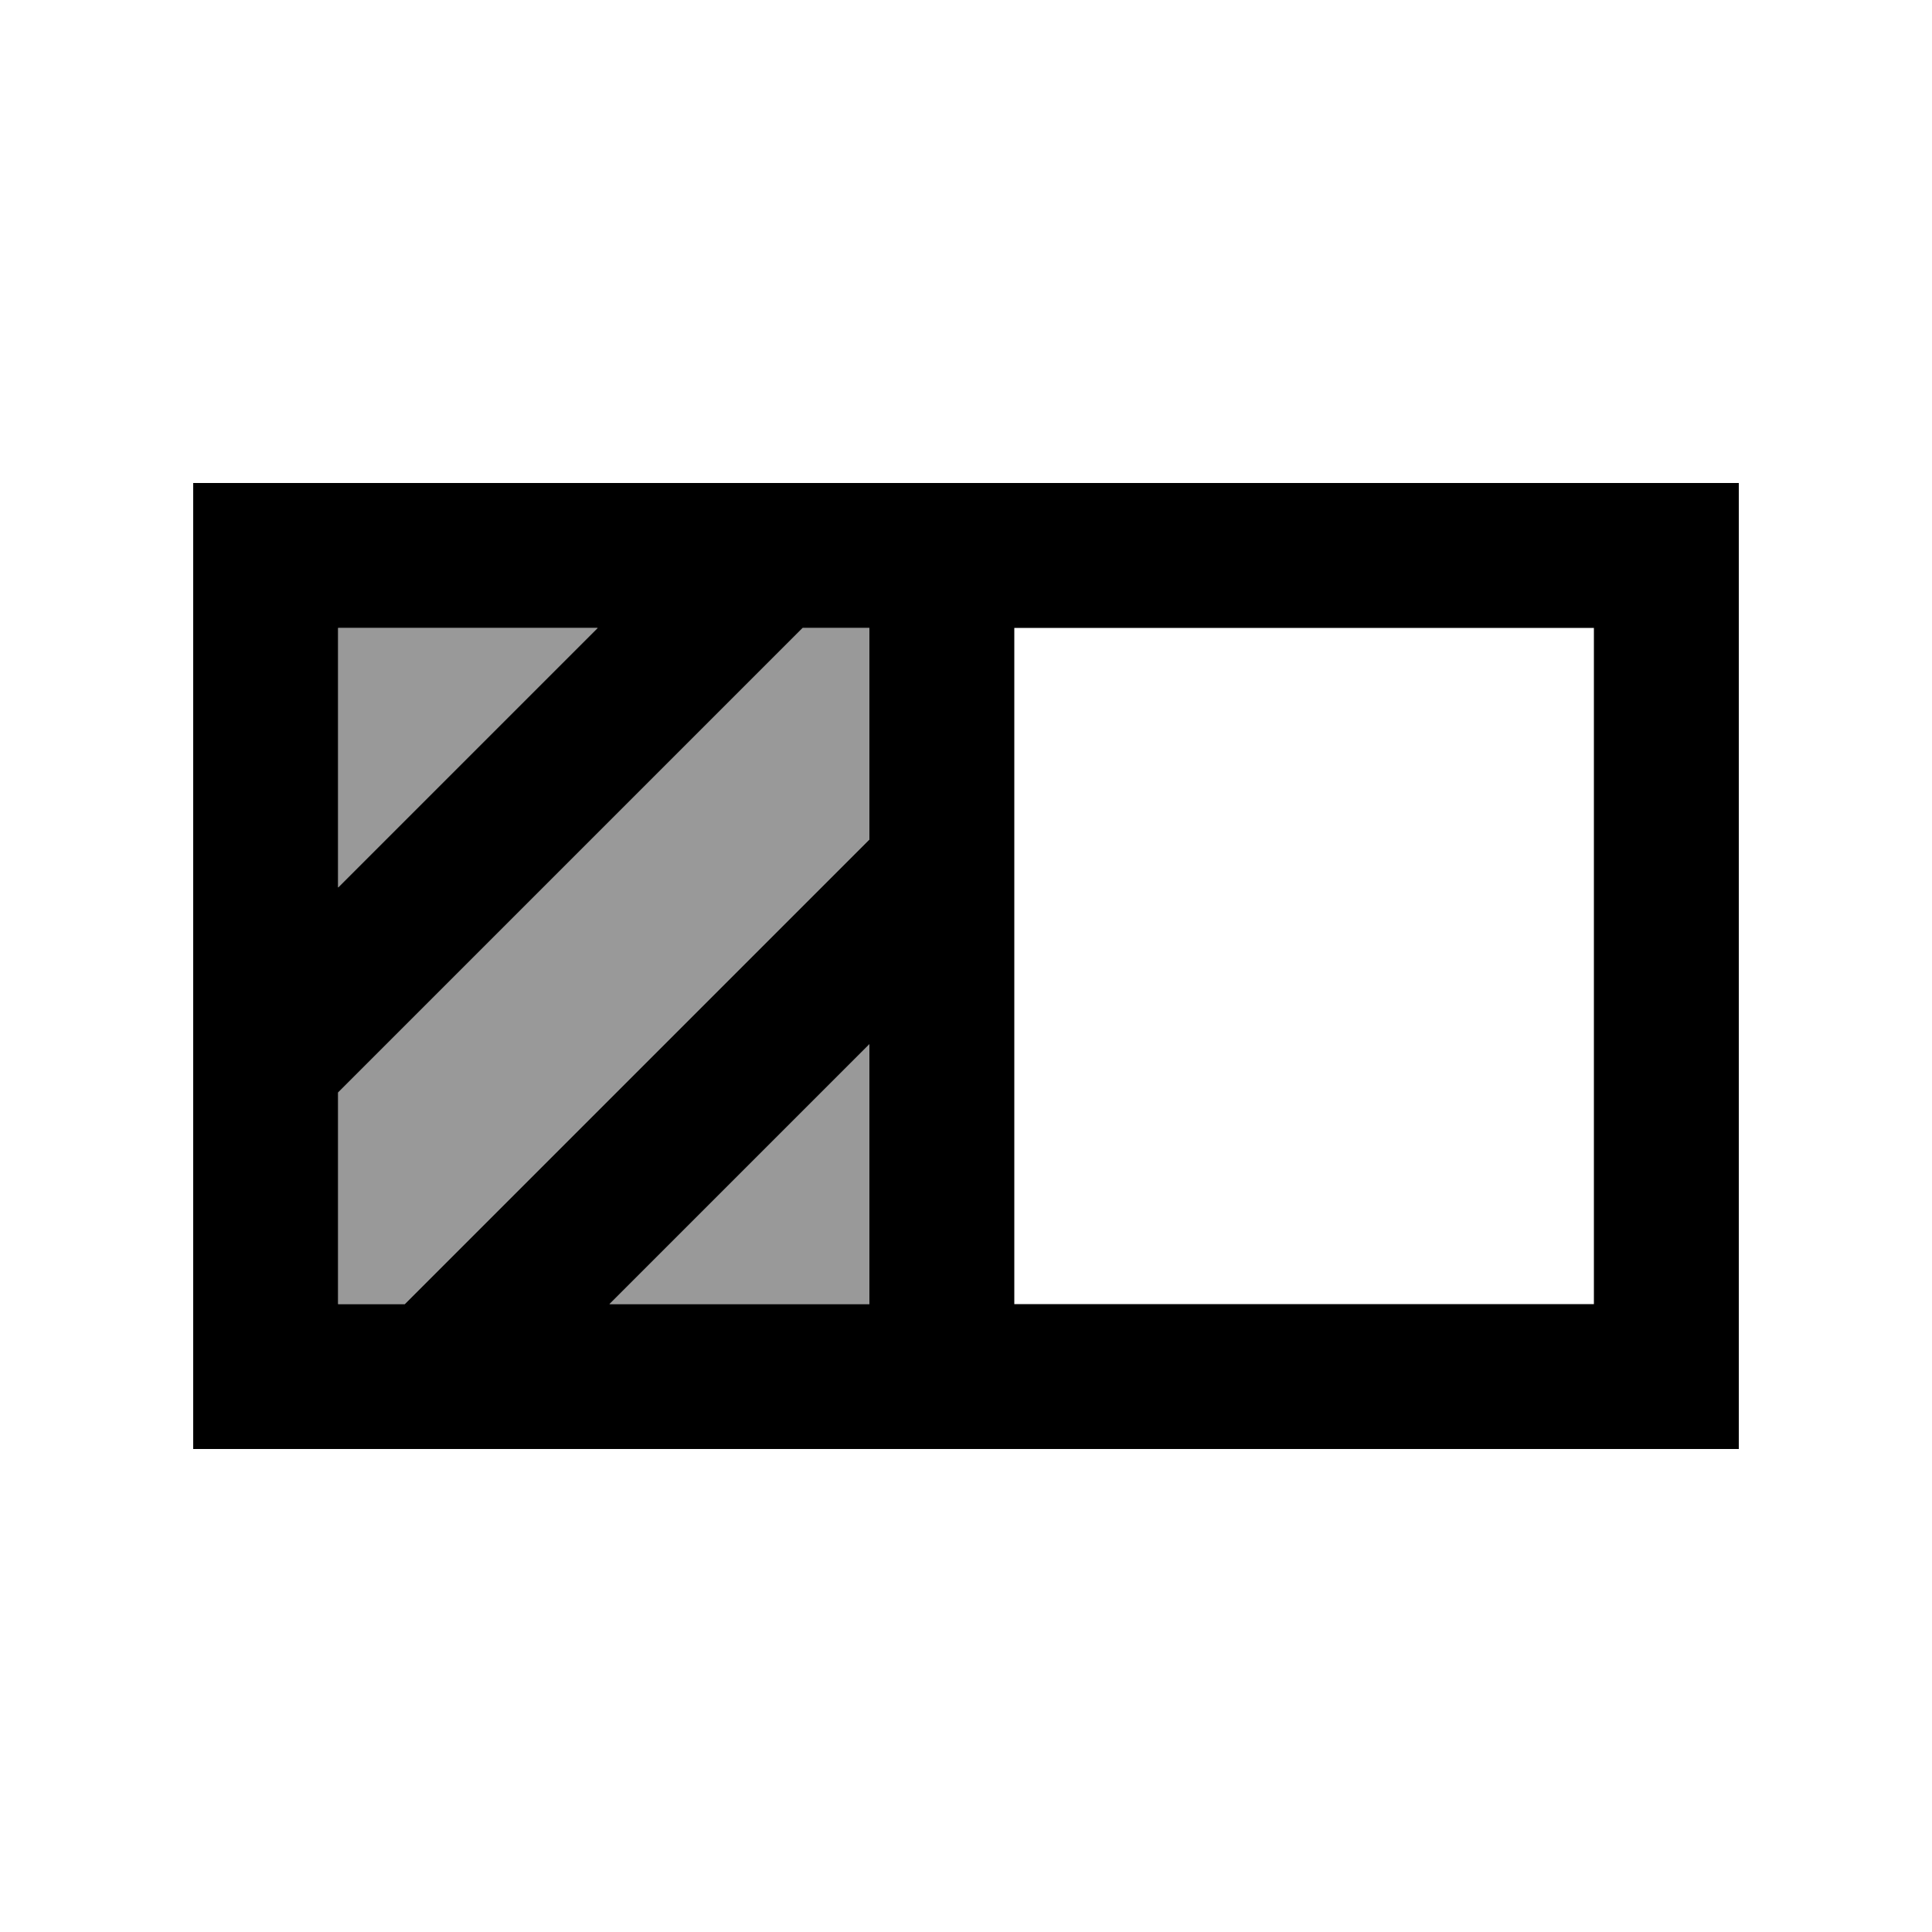
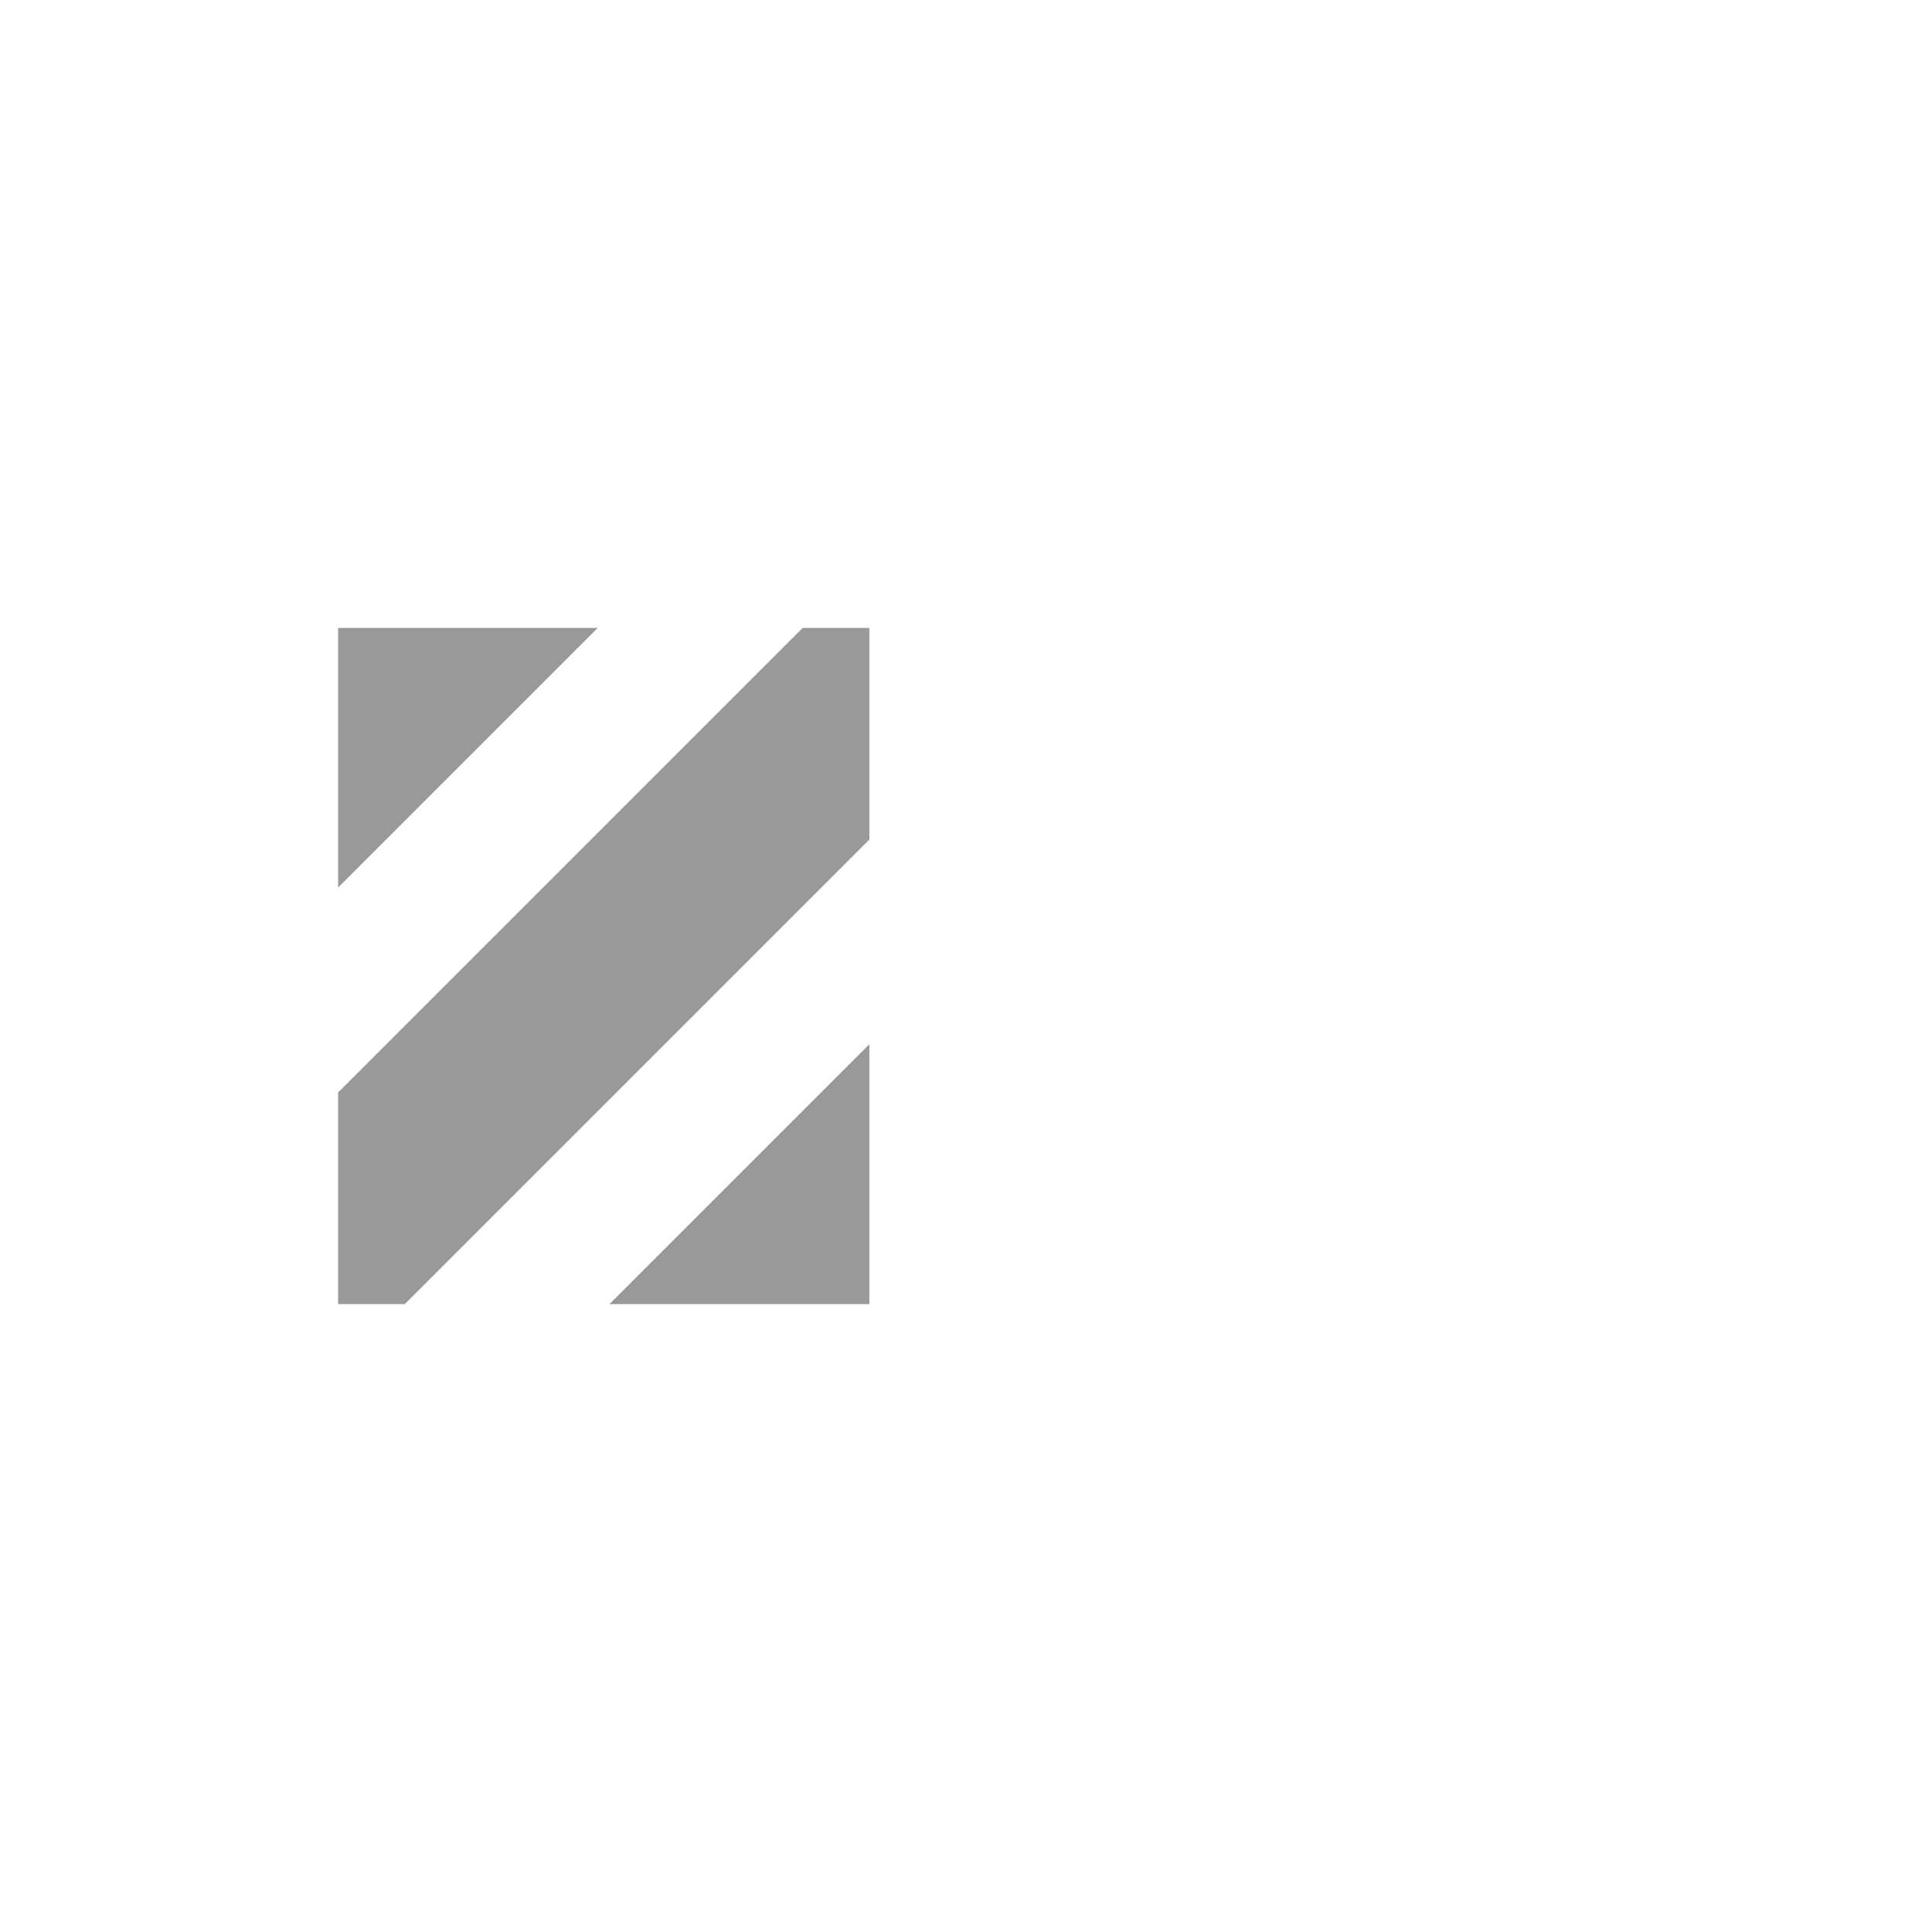
<svg xmlns="http://www.w3.org/2000/svg" viewBox="0 0 640 640">
  <path opacity=".4" fill="currentColor" d="M112 208L112 294L198 208L112 208zM112 361.9L112 432L134.1 432L288 278.1L288 208L265.9 208L112 361.9zM201.9 432L288 432L288 345.9L201.9 432z" />
-   <path fill="currentColor" d="M528 208L528 432L336 432L336 208L528 208zM265.9 208L288 208L288 278.1L134.1 432L112 432L112 361.9L265.9 208zM198 208L112 294L112 208L198 208zM201.9 432L288 345.9L288 432L201.9 432zM112 160L64 160L64 480L576 480L576 160L112 160z" />
</svg>